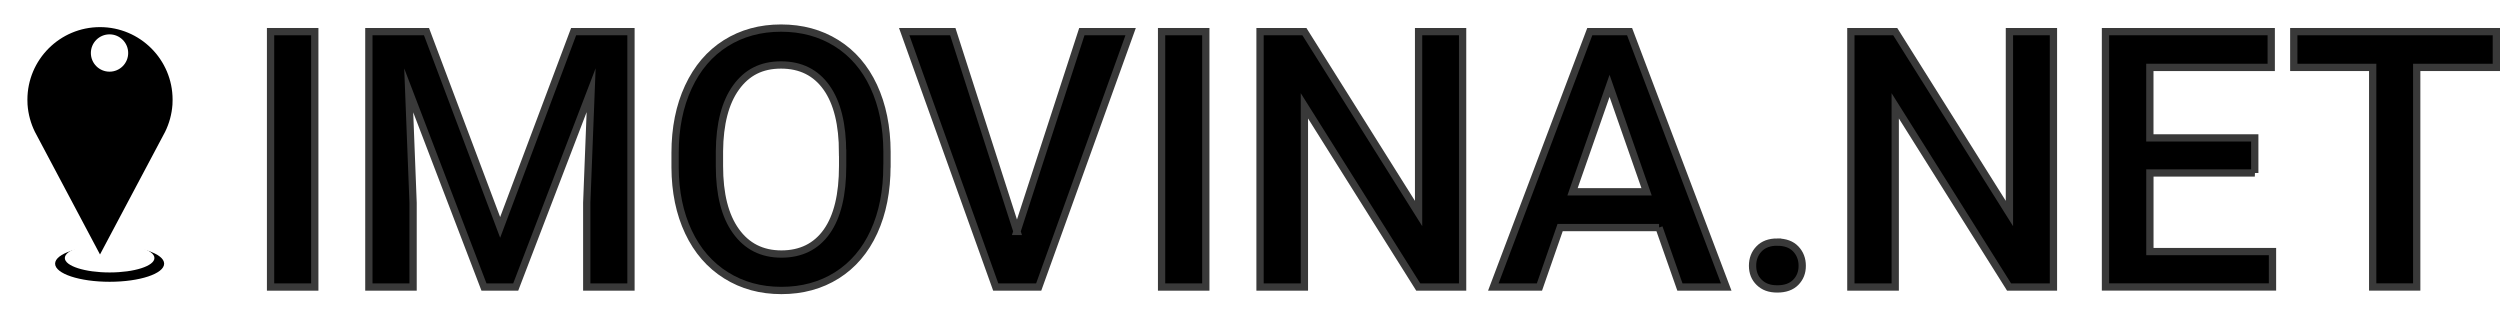
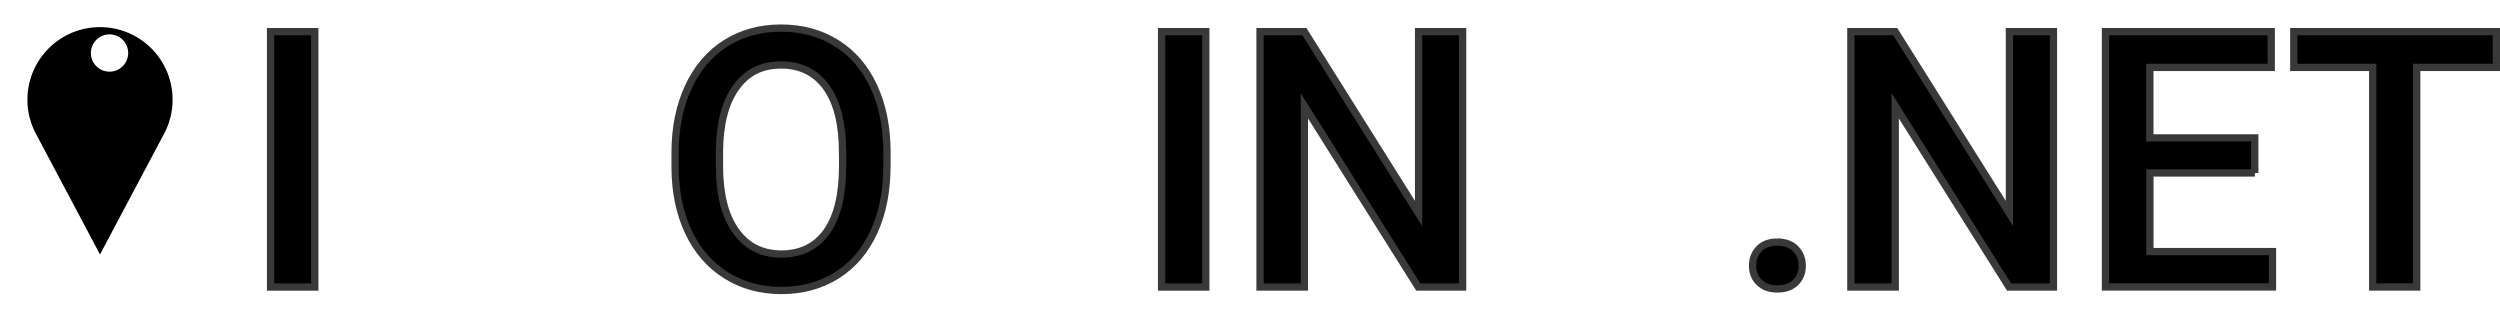
<svg xmlns="http://www.w3.org/2000/svg" id="Layer_2" data-name="Layer 2" viewBox="0 0 514.49 63.94">
  <defs>
    <filter id="drop-shadow-1" filterUnits="userSpaceOnUse">
      <feOffset dx="0" dy="2" />
      <feGaussianBlur result="blur" stdDeviation="1" />
      <feFlood flood-color="#7a7a7a" flood-opacity=".75" />
      <feComposite in2="blur" operator="in" />
      <feComposite in="SourceGraphic" />
    </filter>
    <filter id="drop-shadow-2" filterUnits="userSpaceOnUse">
      <feOffset dx="-1.5" dy="1.5" />
      <feGaussianBlur result="blur-2" stdDeviation="1" />
      <feFlood flood-color="#7a7a7a" flood-opacity=".75" />
      <feComposite in2="blur-2" operator="in" />
      <feComposite in="SourceGraphic" />
    </filter>
    <filter id="drop-shadow-3" filterUnits="userSpaceOnUse">
      <feOffset dx="-1.96" dy="1.5" />
      <feGaussianBlur result="blur-3" stdDeviation=".98" />
      <feFlood flood-color="#7a7a7a" flood-opacity=".76" />
      <feComposite in2="blur-3" operator="in" />
      <feComposite in="SourceGraphic" />
    </filter>
  </defs>
  <g id="Layer_1-2" data-name="Layer 1">
    <g style="filter: url(#drop-shadow-1);">
      <path d="m64.78,57.07h-9.1V4.51h9.1v52.56Z" style="; stroke: #393939; stroke-miterlimit: 10; stroke-width: 1.5px;" />
-       <path d="m87.77,4.51l15.16,40.29,15.12-40.29h11.8v52.56h-9.1v-17.33l.9-23.17-15.52,40.5h-6.53l-15.49-40.47.9,23.14v17.33h-9.1V4.51h11.84Z" style="; stroke: #393939; stroke-miterlimit: 10; stroke-width: 1.5px;" />
      <path d="m182.53,32.16c0,5.15-.89,9.67-2.67,13.55-1.78,3.89-4.33,6.87-7.63,8.95-3.31,2.08-7.12,3.12-11.42,3.12s-8.06-1.04-11.39-3.12c-3.33-2.08-5.91-5.05-7.73-8.9-1.82-3.85-2.74-8.29-2.76-13.32v-2.96c0-5.13.91-9.65,2.73-13.57,1.82-3.92,4.38-6.92,7.69-9.01,3.31-2.08,7.1-3.12,11.39-3.12s8.08,1.03,11.39,3.09c3.31,2.06,5.87,5.02,7.67,8.88s2.72,8.36,2.74,13.48v2.92Zm-9.13-2.74c0-5.82-1.1-10.29-3.3-13.39-2.2-3.1-5.32-4.66-9.37-4.66s-7.03,1.55-9.26,4.64c-2.23,3.09-3.36,7.47-3.41,13.12v3.03c0,5.78,1.12,10.24,3.38,13.39,2.25,3.15,5.37,4.73,9.37,4.73s7.15-1.54,9.33-4.62c2.18-3.08,3.27-7.58,3.27-13.5v-2.74Z" style="; stroke: #393939; stroke-miterlimit: 10; stroke-width: 1.5px;" />
-       <path d="m209.28,45.63l13.36-41.12h10.04l-18.92,52.56h-8.84l-18.84-52.56h10l13.21,41.12Z" style="; stroke: #393939; stroke-miterlimit: 10; stroke-width: 1.5px;" />
      <path d="m248.15,57.07h-9.1V4.51h9.1v52.56Z" style="; stroke: #393939; stroke-miterlimit: 10; stroke-width: 1.5px;" />
      <path d="m301,57.07h-9.13l-23.43-37.29v37.29h-9.13V4.51h9.13l23.5,37.43V4.51h9.06v52.56Z" style="; stroke: #393939; stroke-miterlimit: 10; stroke-width: 1.5px;" />
-       <path d="m341.43,44.83h-20.36l-4.26,12.24h-9.49l19.85-52.56h8.19l19.89,52.56h-9.53l-4.3-12.24Zm-17.8-7.36h15.23l-7.62-21.8-7.62,21.8Z" style="; stroke: #393939; stroke-miterlimit: 10; stroke-width: 1.5px;" />
      <path d="m365.76,47.83c1.64,0,2.9.46,3.79,1.39.89.93,1.34,2.09,1.34,3.48s-.45,2.51-1.34,3.41c-.89.9-2.15,1.35-3.79,1.35s-2.8-.45-3.72-1.34c-.92-.89-1.37-2.03-1.37-3.43s.45-2.56,1.34-3.48c.89-.93,2.14-1.39,3.75-1.39Z" style="; stroke: #393939; stroke-miterlimit: 10; stroke-width: 1.5px;" />
      <path d="m422.59,57.07h-9.13l-23.43-37.29v37.29h-9.13V4.51h9.13l23.5,37.43V4.51h9.06v52.56Z" style="; stroke: #393939; stroke-miterlimit: 10; stroke-width: 1.5px;" />
      <path d="m464.03,33.6h-21.59v16.17h25.23v7.29h-34.37V4.51h34.11v7.36h-24.98v14.51h21.59v7.22Z" style="; stroke: #393939; stroke-miterlimit: 10; stroke-width: 1.5px;" />
      <path d="m513.74,11.87h-16.39v45.19h-9.06V11.87h-16.24v-7.36h41.69v7.36Z" style="; stroke: #393939; stroke-miterlimit: 10; stroke-width: 1.5px;" />
    </g>
    <ellipse cx="22.54" cy="54.31" rx="13.57" ry="5.12" style="fill: #fff; filter: url(#drop-shadow-2); stroke-width: 0px;" />
-     <ellipse cx="22.56" cy="54.26" rx="11.22" ry="3.73" style="stroke-width: 0px;" />
    <ellipse cx="22.56" cy="53.1" rx="9.22" ry="2.97" style="fill: #fff; stroke-width: 0px;" />
    <path d="m22.54,3.1h0s0,0,0,0,0,0,0,0h0c-8.79,0-15.92,7.13-15.92,15.92,0,.36,0,.72.03,1.07.15,2.14.72,4.16,1.62,5.99l14.27,26.88h0s0,0,0,0h0s0,0,0,0l14.27-26.88c.9-1.83,1.47-3.85,1.62-5.99.02-.35.03-.71.03-1.07,0-8.79-7.12-15.92-15.92-15.92Z" style="filter: url(#drop-shadow-3); stroke: #fff; stroke-linecap: round; stroke-linejoin: round; stroke-width: 1.96px;" />
    <circle cx="22.54" cy="10.91" r="3.84" style="fill: #fff; stroke-width: 0px;" />
  </g>
</svg>